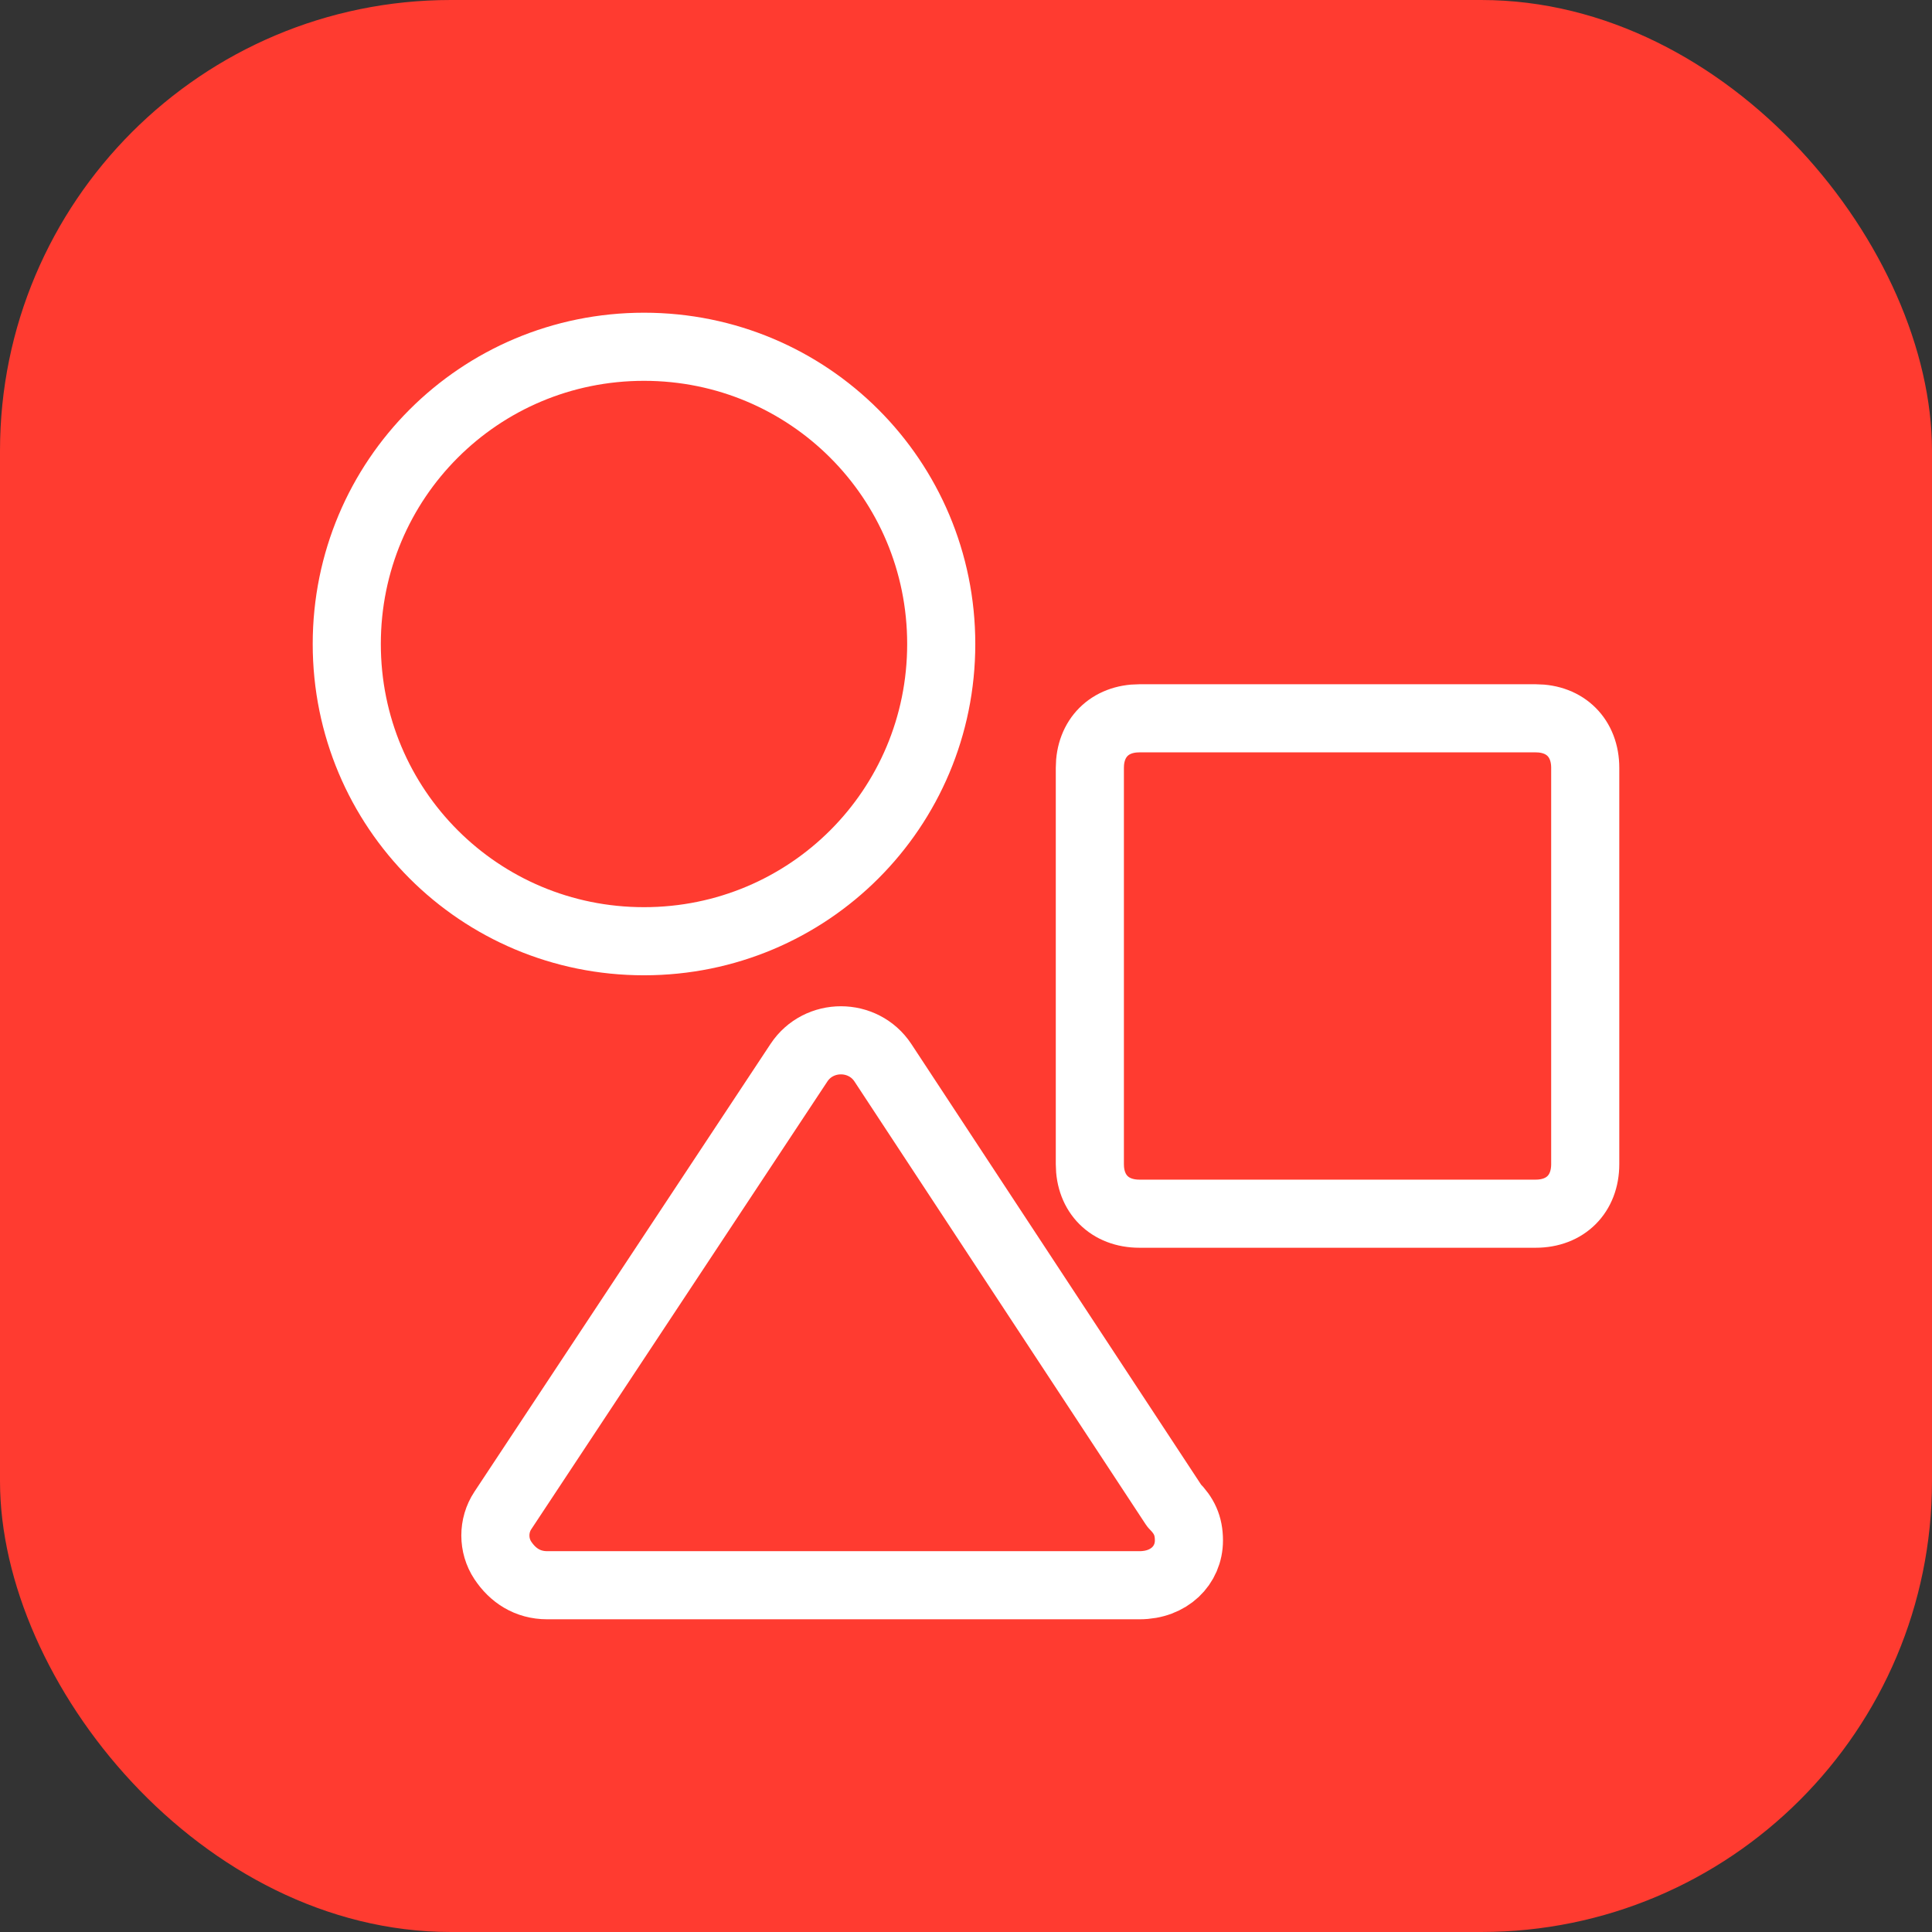
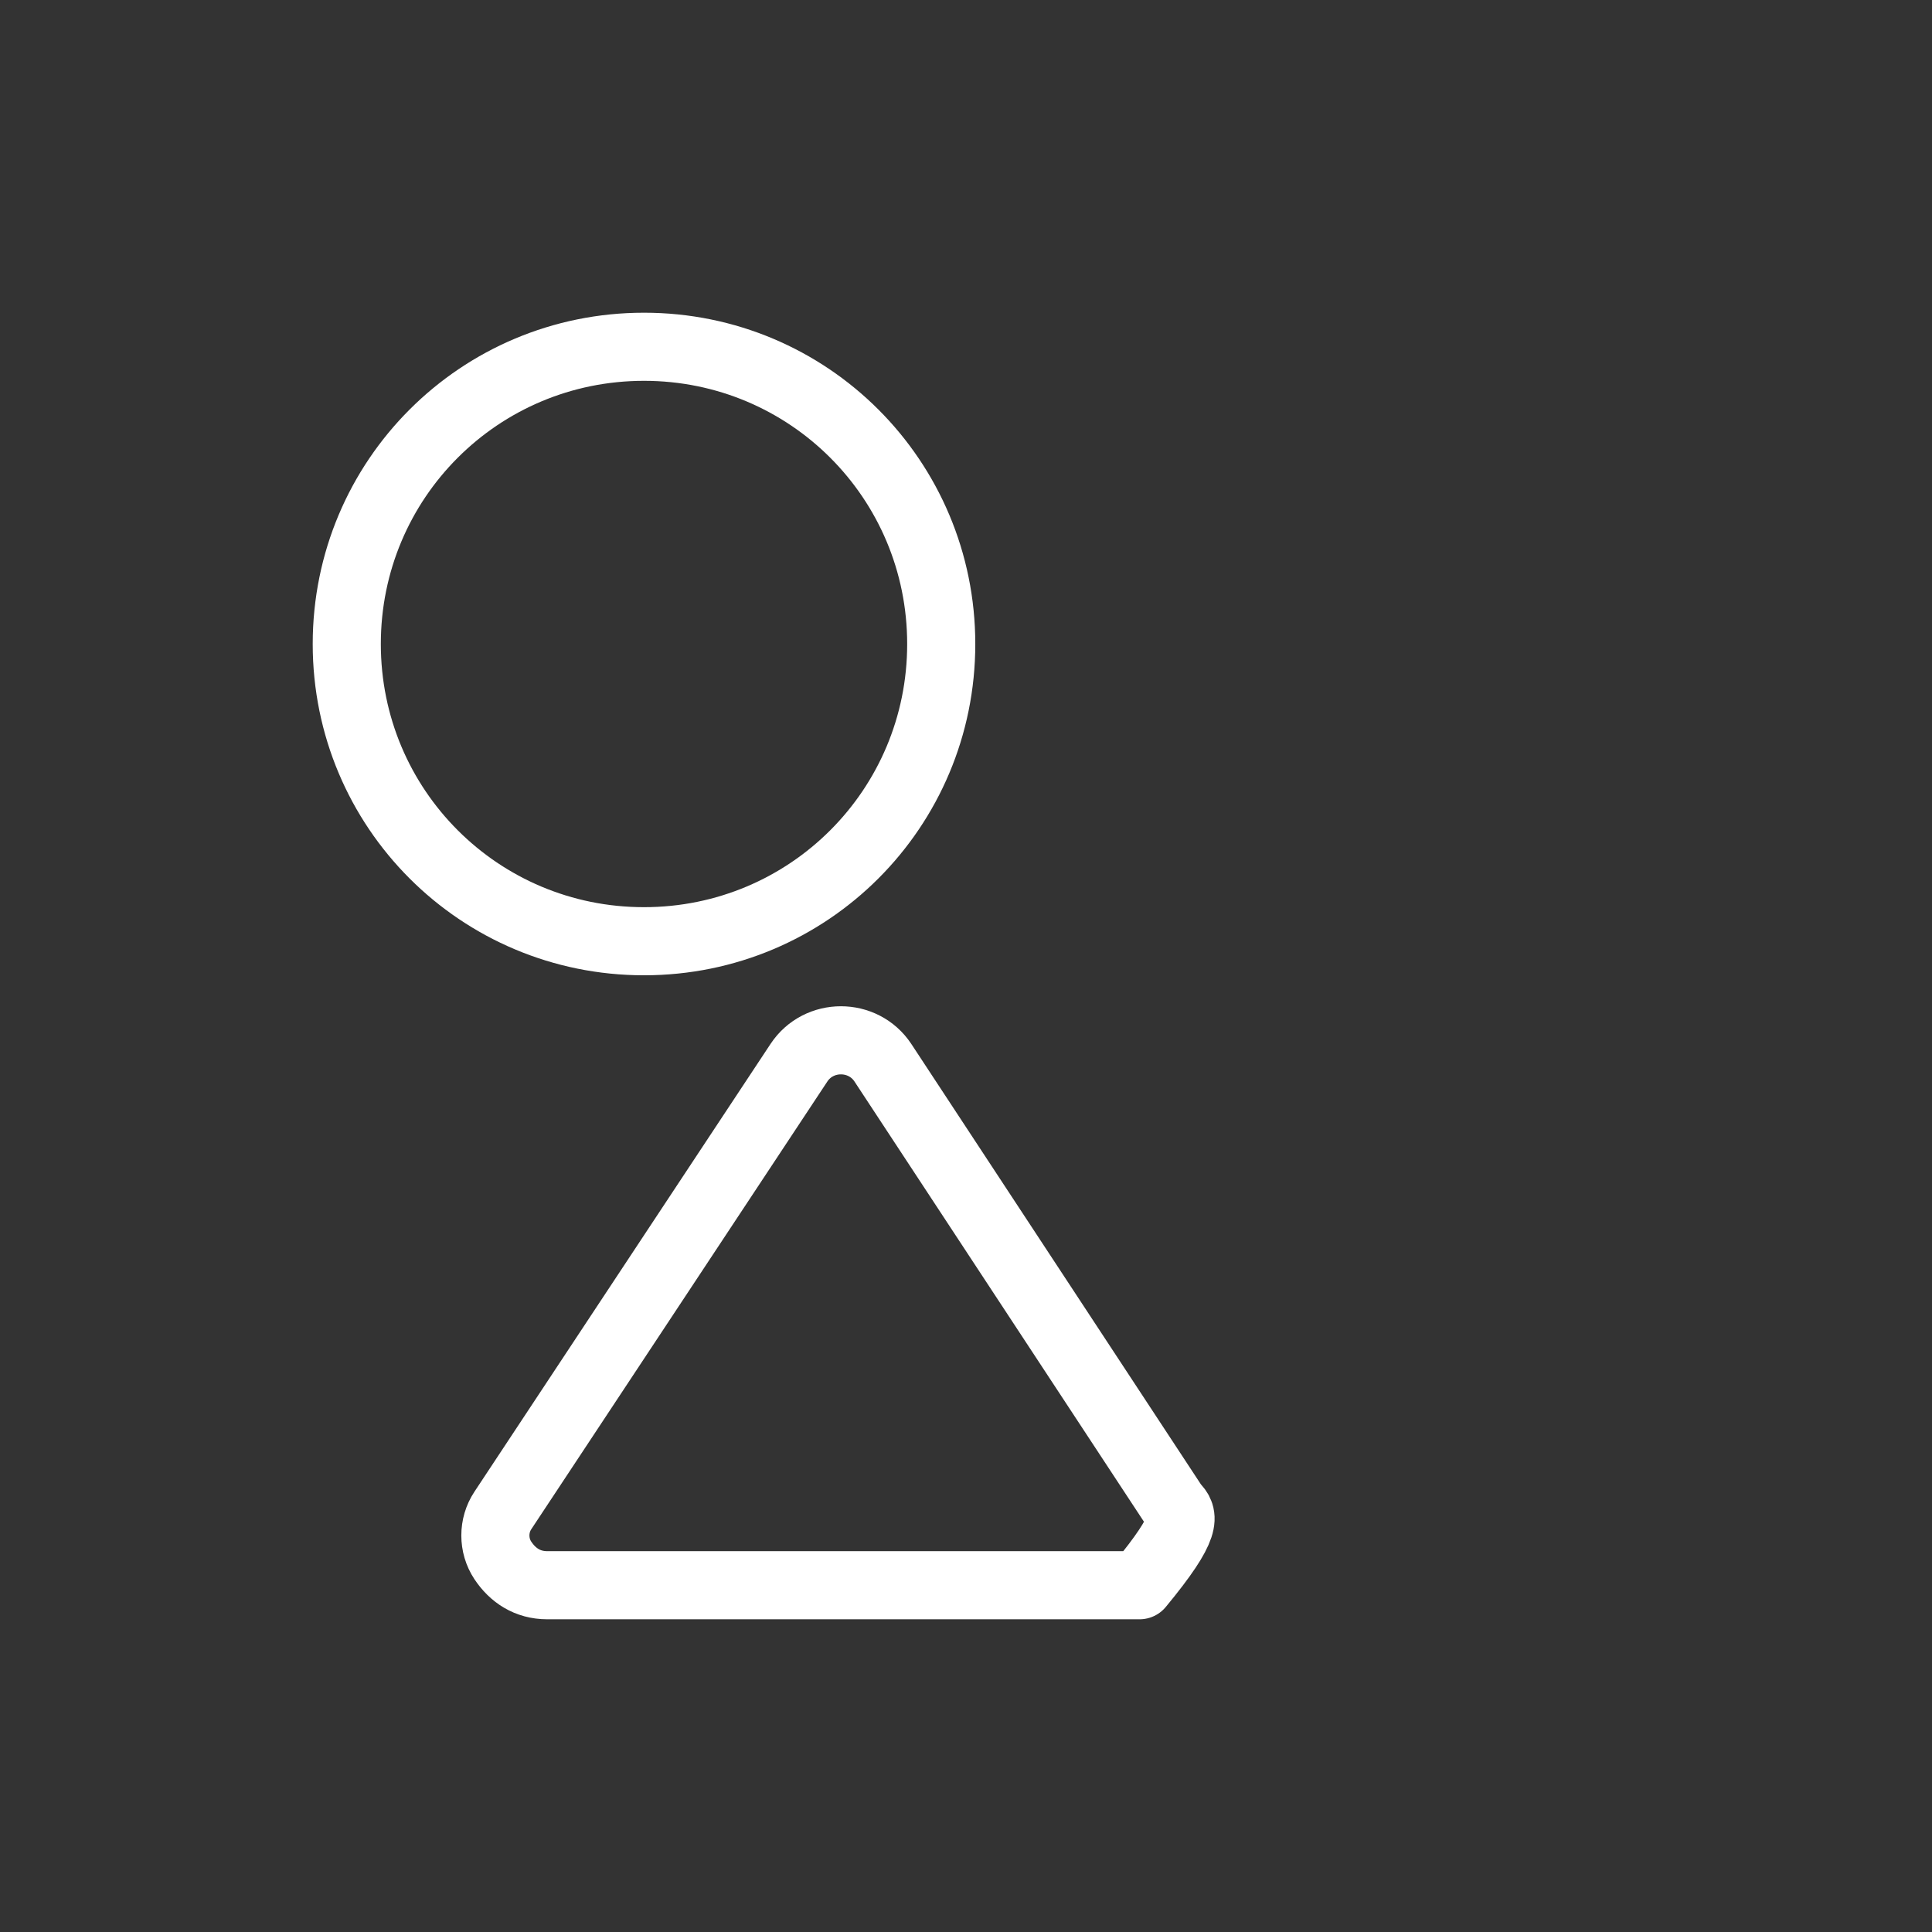
<svg xmlns="http://www.w3.org/2000/svg" width="78" height="78" viewBox="0 0 78 78" fill="none">
  <rect x="0" y="0" width="78" height="78" fill="#333333" stroke="none" />
-   <rect width="78" height="78" rx="18.2" fill="#FF3B30" />
-   <path d="M22.093 64H46.007C47.203 64 48 63.196 48 62.192C48 61.589 47.801 61.187 47.402 60.785L35.644 42.904C34.847 41.699 33.053 41.699 32.256 42.904L20.299 60.986C19.9 61.589 19.9 62.393 20.299 62.995C20.698 63.598 21.295 64 22.093 64Z" stroke="white" stroke-width="2.75" stroke-linecap="round" stroke-linejoin="round" />
-   <path d="M62 49H46C44.8 49 44 48.2 44 47V31C44 29.8 44.8 29 46 29H62C63.2 29 64 29.8 64 31V47C64 48.2 63.2 49 62 49Z" stroke="white" stroke-width="2.75" stroke-linecap="round" stroke-linejoin="round" />
+   <path d="M22.093 64H46.007C48 61.589 47.801 61.187 47.402 60.785L35.644 42.904C34.847 41.699 33.053 41.699 32.256 42.904L20.299 60.986C19.9 61.589 19.9 62.393 20.299 62.995C20.698 63.598 21.295 64 22.093 64Z" stroke="white" stroke-width="2.75" stroke-linecap="round" stroke-linejoin="round" />
  <path d="M26 38C19.354 38 14 32.646 14 26C14 19.354 19.354 14 26 14C32.646 14 38 19.354 38 26C38 32.646 32.646 38 26 38Z" stroke="white" stroke-width="2.75" stroke-linecap="round" stroke-linejoin="round" />
</svg>